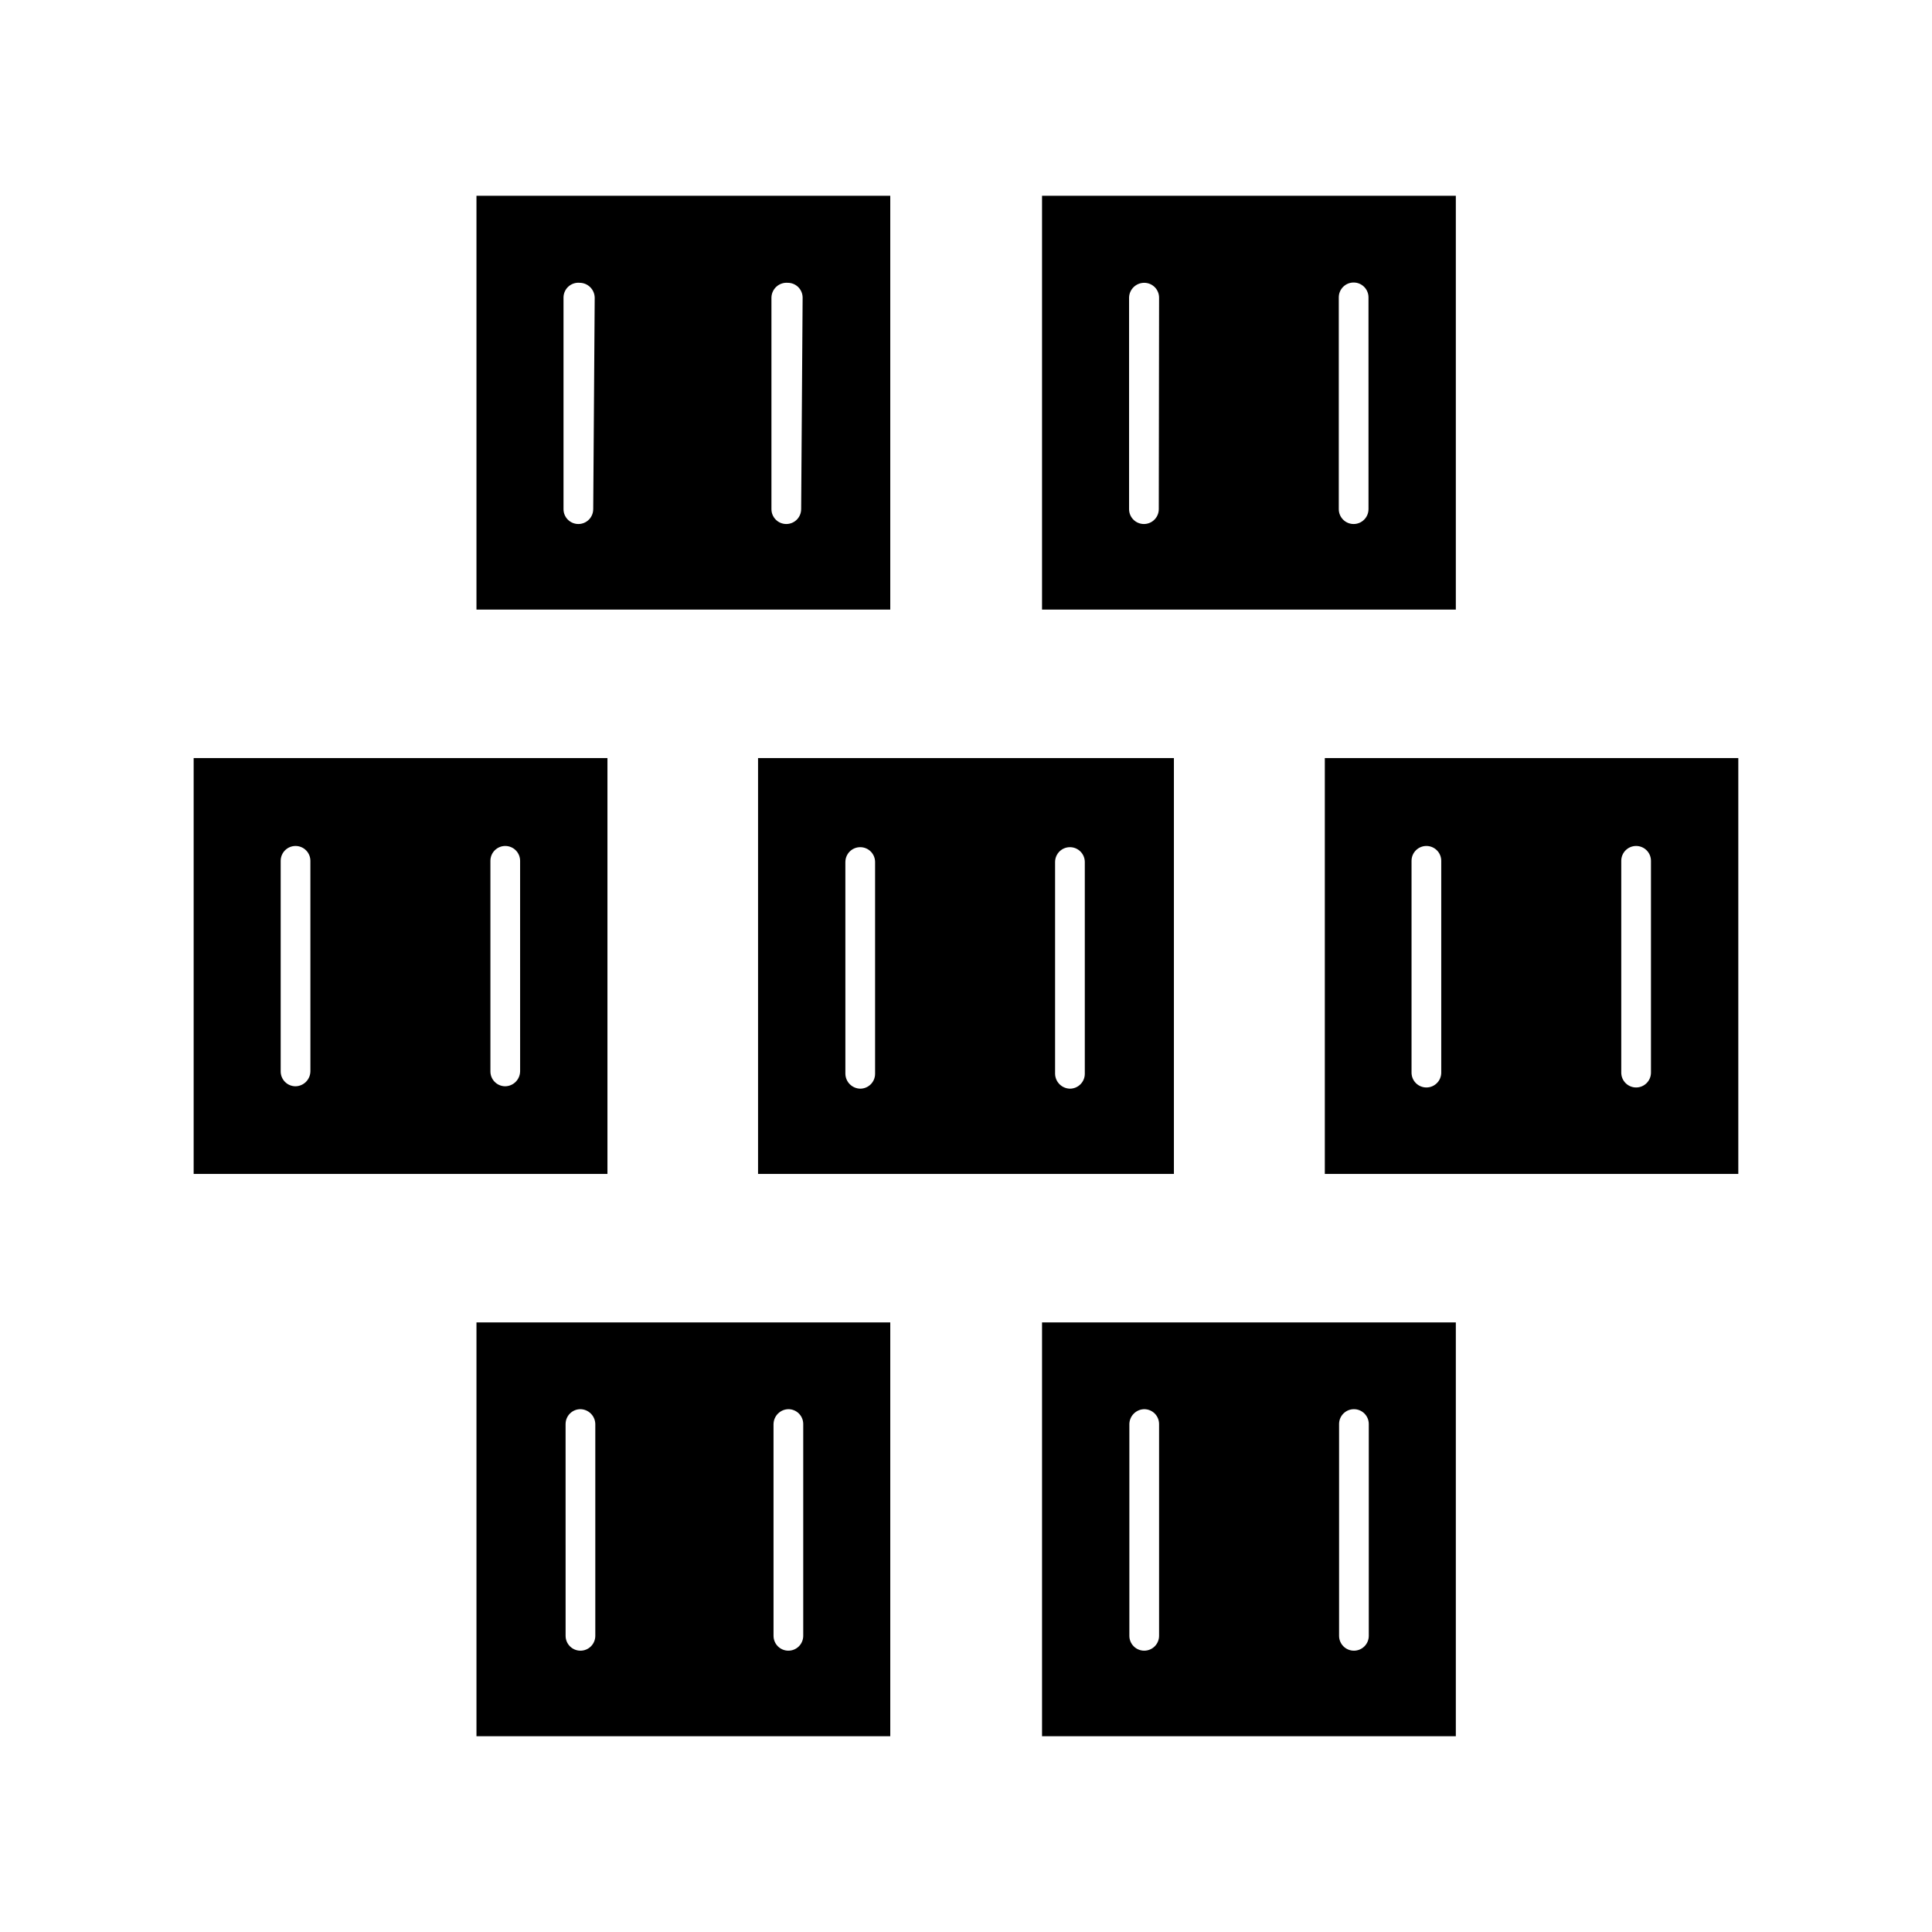
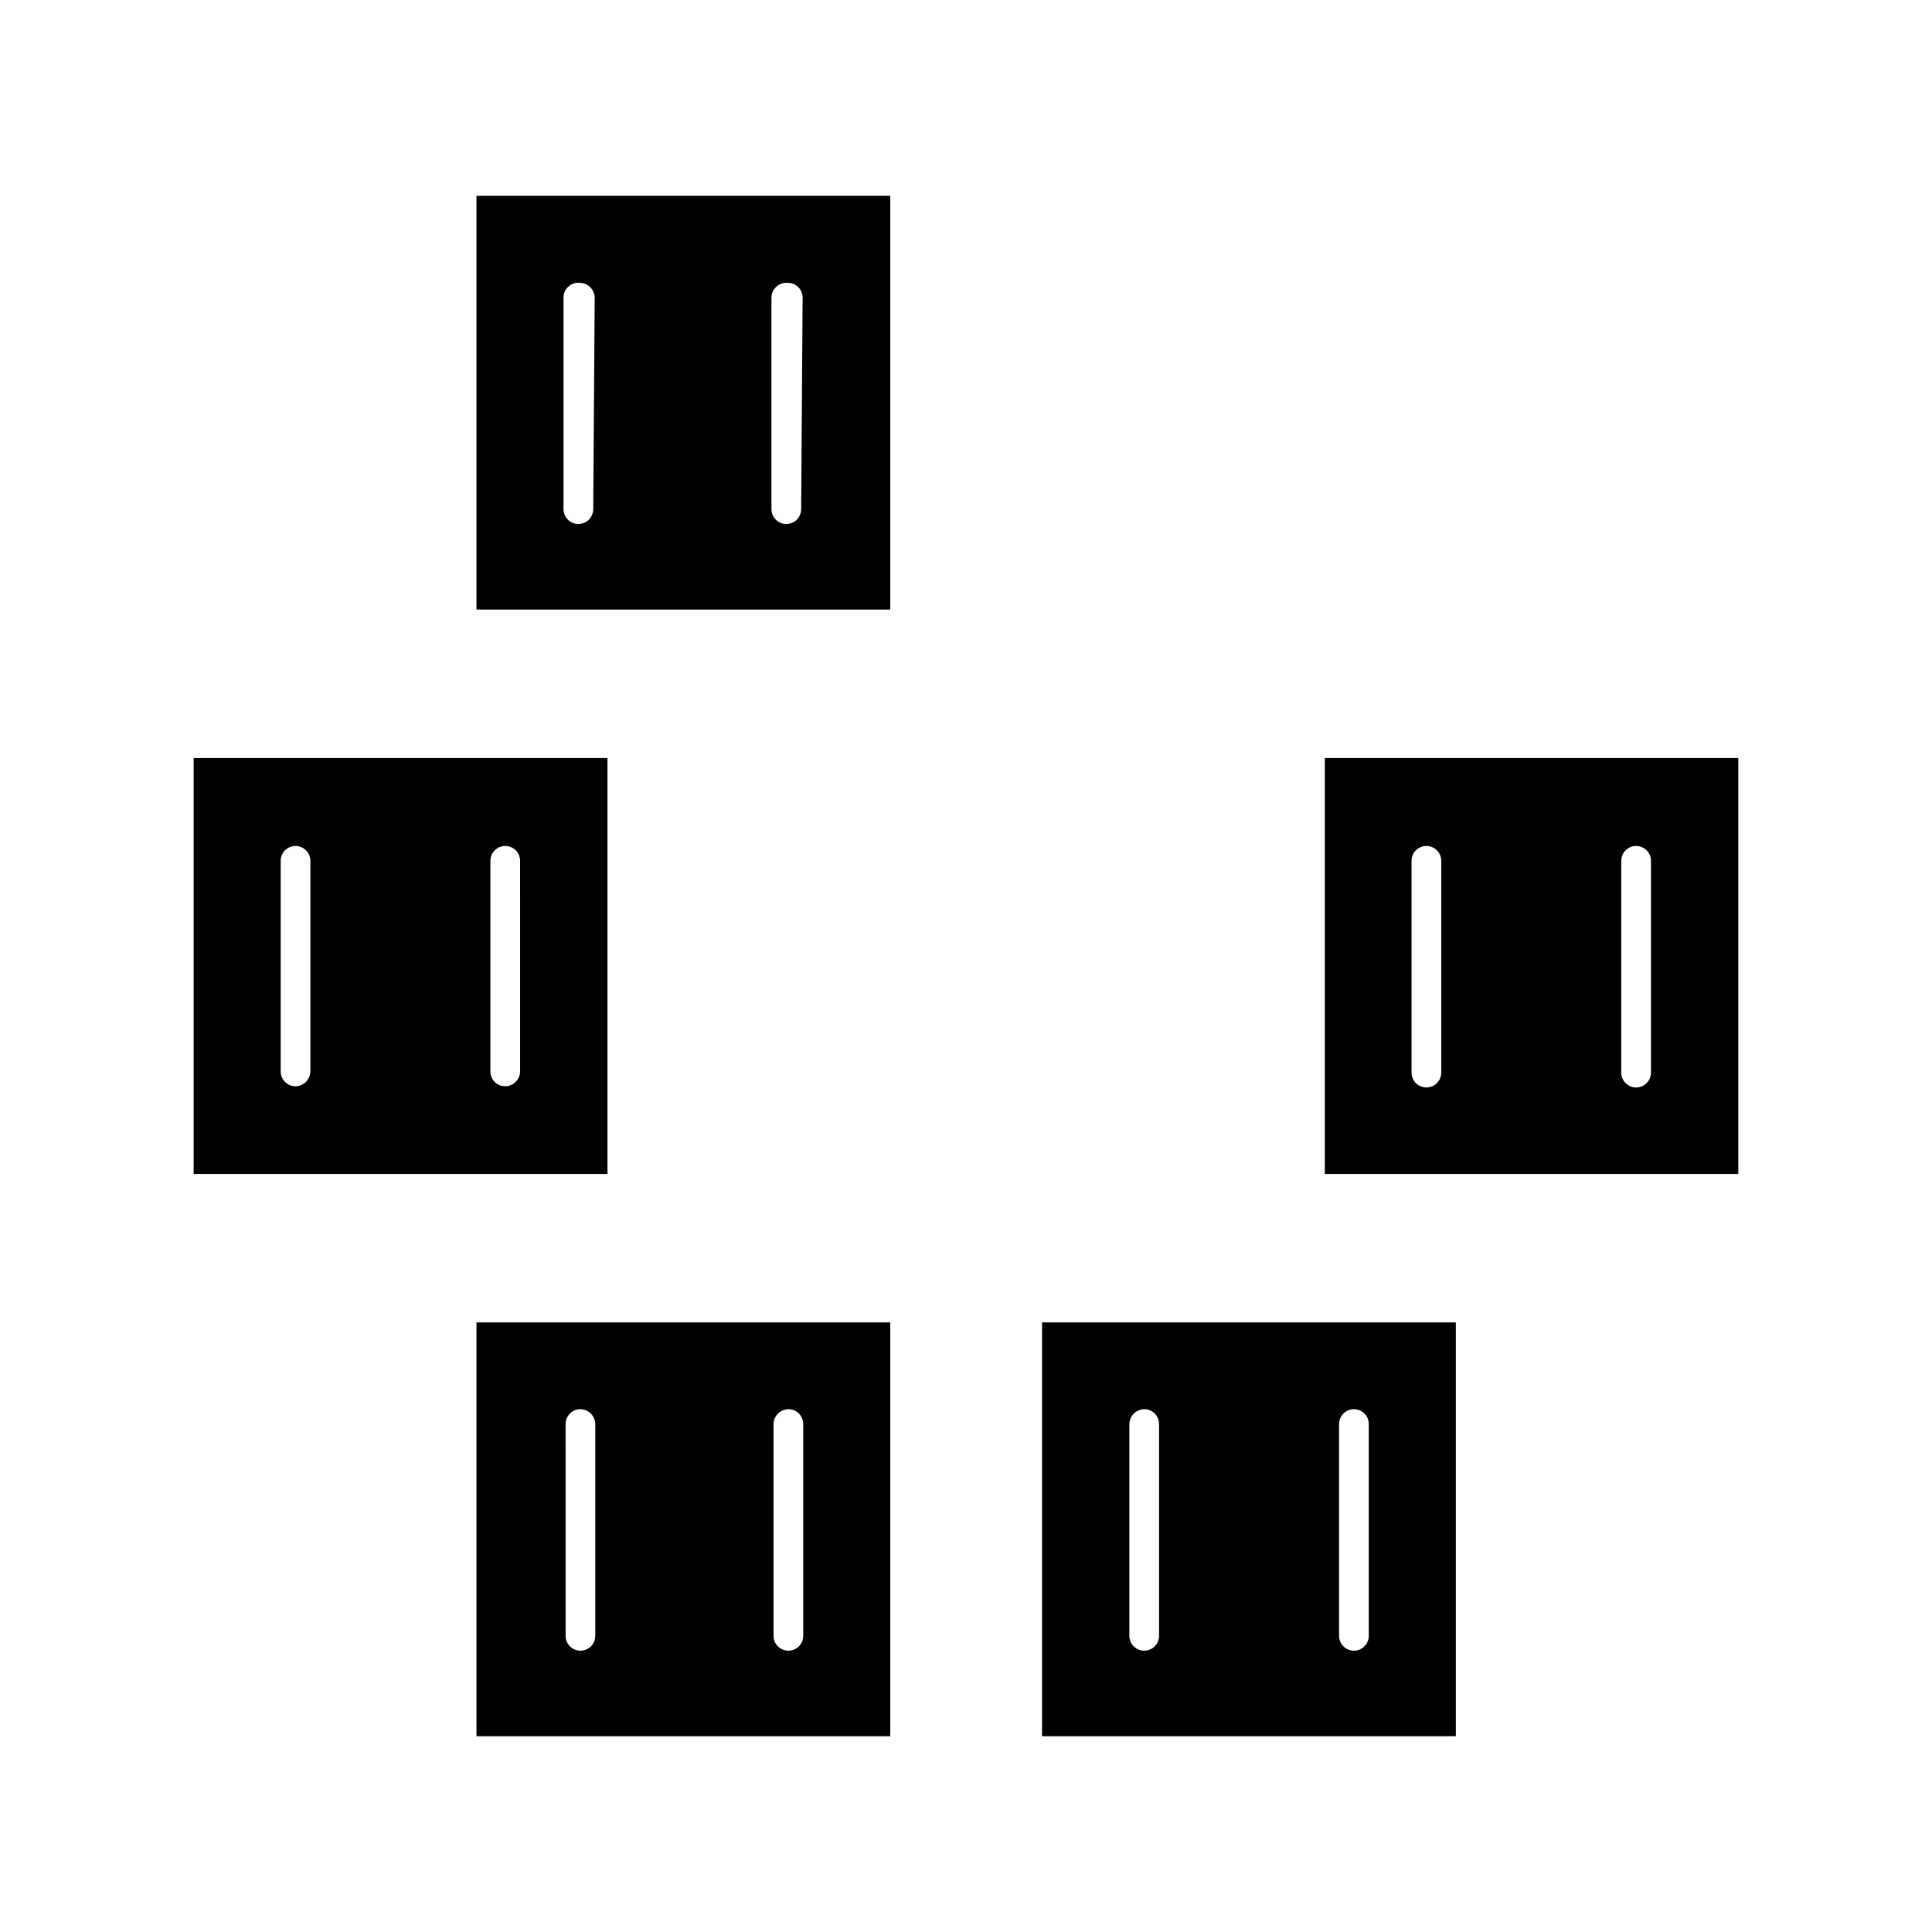
<svg xmlns="http://www.w3.org/2000/svg" fill="#000000" width="800px" height="800px" version="1.1" viewBox="144 144 512 512">
  <g>
    <path d="m270.27 604.12h109.66v-109.66h-109.66zm78.719-82.734h0.004c0.043-2.156 1.781-3.894 3.934-3.938 1.047 0 2.047 0.414 2.785 1.152 0.738 0.738 1.152 1.738 1.152 2.785v56.129-0.004c0 1.043-0.414 2.047-1.152 2.785s-1.738 1.152-2.785 1.152c-2.172 0-3.934-1.762-3.934-3.938zm-55.105 0h0.004c0-2.176 1.762-3.938 3.938-3.938 2.156 0.043 3.894 1.781 3.934 3.938v56.129-0.004c0 1.043-0.414 2.047-1.152 2.785-0.738 0.738-1.738 1.152-2.781 1.152-2.176 0-3.938-1.762-3.938-3.938z" />
    <path d="m420.15 604.12h109.66v-109.66h-109.66zm78.719-82.734c0-2.176 1.762-3.938 3.938-3.938 2.172 0 3.934 1.762 3.934 3.938v56.129-0.004c0 2.176-1.762 3.938-3.934 3.938-2.176 0-3.938-1.762-3.938-3.938zm-55.578 0c0.043-2.156 1.781-3.894 3.938-3.938 1.043 0 2.047 0.414 2.785 1.152 0.738 0.738 1.152 1.738 1.152 2.785v56.129-0.004c0 1.043-0.414 2.047-1.152 2.785s-1.742 1.152-2.785 1.152c-2.172 0-3.938-1.762-3.938-3.938z" />
    <path d="m304.98 344.89h-109.66v110.21h109.66zm-78.719 83.051h-0.004c-0.039 2.156-1.777 3.894-3.934 3.934-2.176 0-3.938-1.762-3.938-3.934v-55.812c0-2.176 1.762-3.938 3.938-3.938 1.043 0 2.043 0.414 2.781 1.152 0.738 0.738 1.152 1.738 1.152 2.785zm55.578 0h-0.004c-0.043 2.156-1.781 3.894-3.938 3.934-2.172 0-3.934-1.762-3.934-3.934v-55.812c0-2.176 1.762-3.938 3.934-3.938 1.047 0 2.047 0.414 2.785 1.152 0.738 0.738 1.152 1.738 1.152 2.785z" />
-     <path d="m344.89 455.1h110.21v-110.21h-110.21zm78.719-82.656c0-2.172 1.762-3.934 3.938-3.934 1.043 0 2.043 0.414 2.781 1.152 0.738 0.738 1.156 1.738 1.156 2.781v56.129c0 1.043-0.418 2.043-1.156 2.781s-1.738 1.156-2.781 1.156c-2.156-0.043-3.894-1.781-3.938-3.938zm-55.578 0h0.004c0-2.172 1.762-3.934 3.934-3.934 1.047 0 2.047 0.414 2.785 1.152 0.738 0.738 1.152 1.738 1.152 2.781v56.129c0 1.043-0.414 2.043-1.152 2.781-0.738 0.738-1.738 1.156-2.785 1.156-2.156-0.043-3.894-1.781-3.934-3.938z" />
    <path d="m495.09 344.89v110.21h109.58v-110.21zm30.855 83.363c0 2.176-1.762 3.938-3.934 3.938-2.176 0-3.938-1.762-3.938-3.938v-56.125c0-2.176 1.762-3.938 3.938-3.938 2.172 0 3.934 1.762 3.934 3.938zm55.578 0c0 2.176-1.762 3.938-3.938 3.938-2.172 0-3.934-1.762-3.934-3.938v-56.125c0-2.176 1.762-3.938 3.934-3.938 2.176 0 3.938 1.762 3.938 3.938z" />
    <path d="m379.93 195.88h-109.66v109.66h109.66zm-78.719 83.051h-0.004c0 1.043-0.414 2.047-1.152 2.785-0.738 0.738-1.738 1.152-2.781 1.152-2.176 0-3.938-1.762-3.938-3.938v-56.125c0.016-1.105 0.496-2.148 1.316-2.883 0.824-0.73 1.918-1.086 3.016-0.977 2.156 0.043 3.891 1.781 3.934 3.938zm55.105 0h-0.004c0 1.043-0.414 2.047-1.152 2.785-0.738 0.738-1.738 1.152-2.785 1.152-2.172 0-3.934-1.762-3.934-3.938v-56.125c0.039-1.094 0.523-2.125 1.34-2.856 0.816-0.727 1.898-1.09 2.988-1.004 1.043 0 2.047 0.414 2.785 1.152s1.152 1.742 1.152 2.785z" />
-     <path d="m529.81 195.88h-109.66v109.66h109.66zm-78.719 83.051c0 1.043-0.418 2.047-1.156 2.785-0.738 0.738-1.738 1.152-2.781 1.152-2.176 0-3.938-1.762-3.938-3.938v-56.125c0.086-2.156 1.859-3.859 4.016-3.859 1.043 0 2.047 0.414 2.785 1.152s1.152 1.742 1.152 2.785zm55.578 0h-0.004c0 2.176-1.762 3.938-3.938 3.938-2.172 0-3.934-1.762-3.934-3.938v-56.125c0-2.176 1.762-3.938 3.934-3.938 2.176 0 3.938 1.762 3.938 3.938z" />
  </g>
</svg>